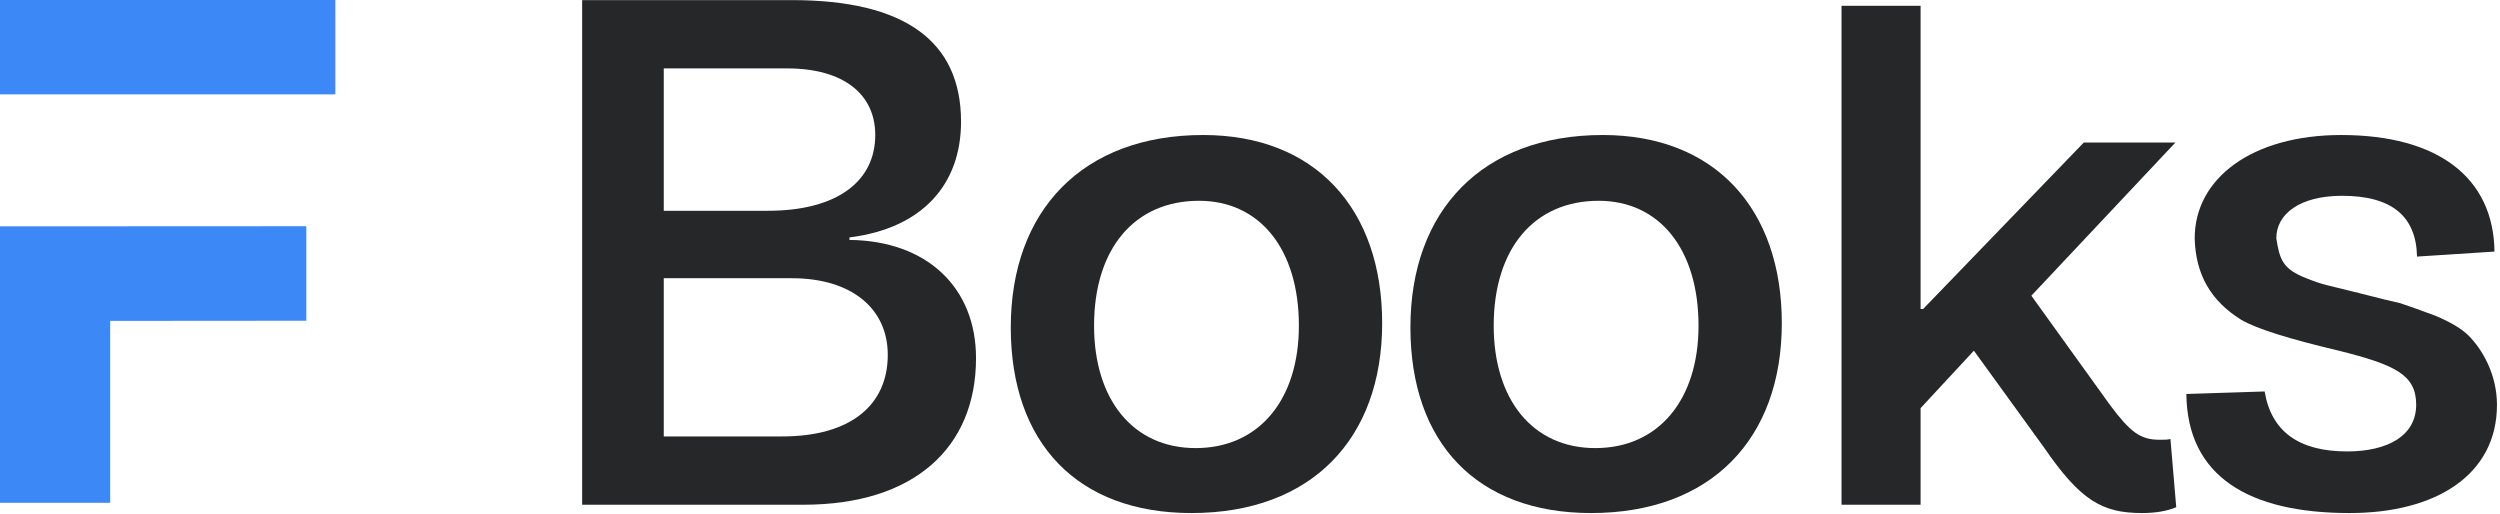
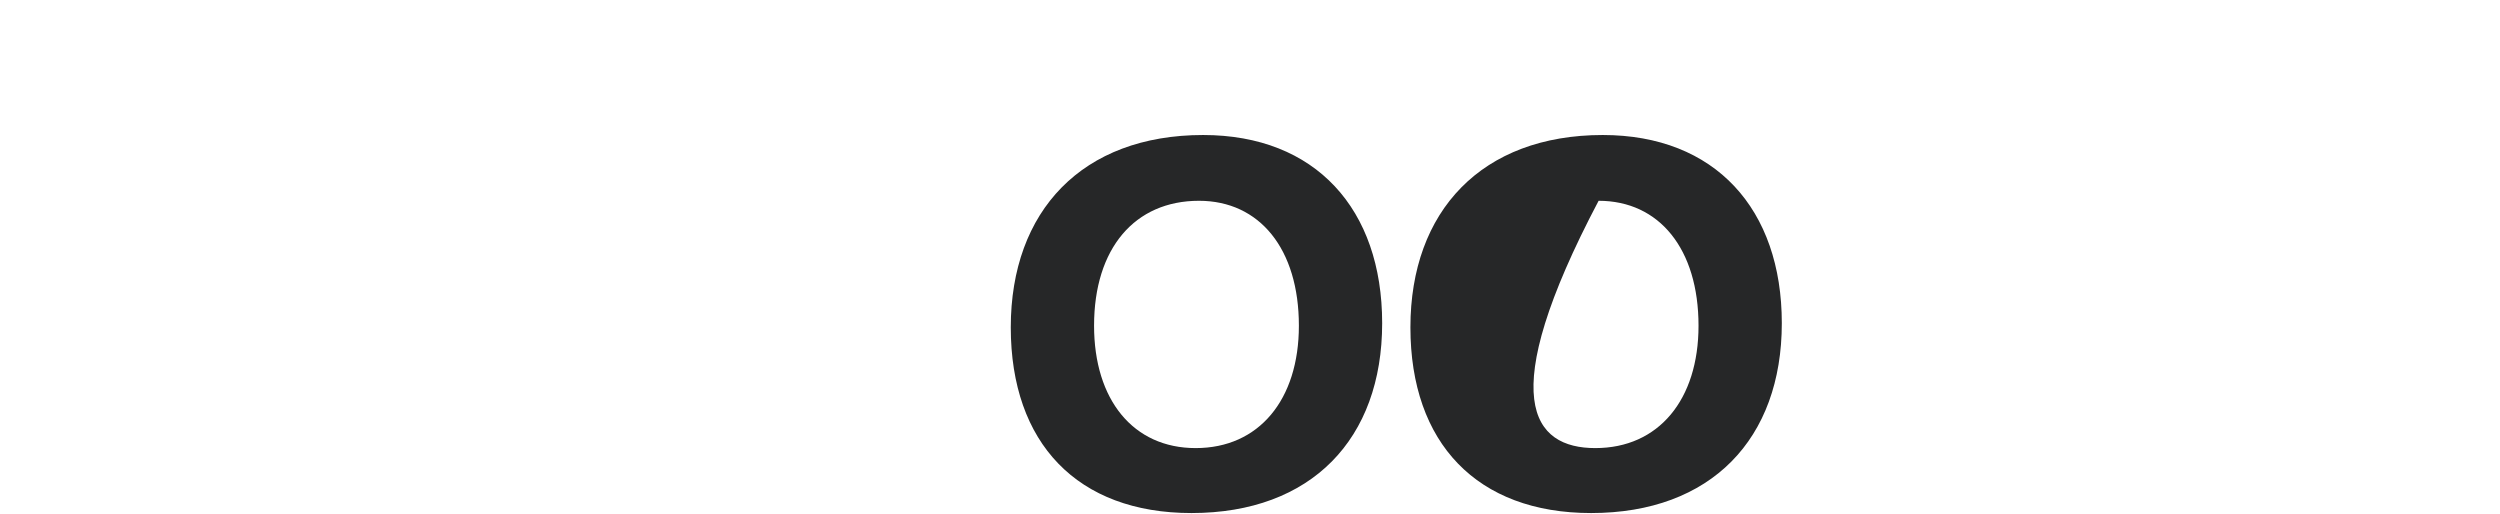
<svg xmlns="http://www.w3.org/2000/svg" width="100%" height="100%" viewBox="0 0 690 142" version="1.1" xml:space="preserve" style="fill-rule:evenodd;clip-rule:evenodd;stroke-linejoin:round;stroke-miterlimit:2;">
  <g transform="matrix(1,0,0,1,-14746.3,552.893)">
    <g transform="matrix(2,0,0,2,14746.3,-414.165)">
-       <path d="M0,-38.126L0,0.021L15.203,0.021L15.203,-25.082L42.271,-25.104L42.271,-38.147L0,-38.126Z" style="fill:rgb(60,136,247);fill-rule:nonzero;" />
-     </g>
+       </g>
    <g transform="matrix(2,0,0,2,13169.9,-1677.46)">
-       <rect x="788.169" y="562.285" width="46.313" height="13.021" style="fill:rgb(60,136,247);" />
-     </g>
+       </g>
    <g transform="matrix(2,0,0,2,14929.5,-534.019)">
-       <path d="M0,50.792L16.318,50.792C25.853,50.792 30.913,46.426 30.913,39.529C30.913,33.096 25.853,28.958 17.696,28.958L0,28.958L0,50.792ZM0,0.002L0,19.65L14.364,19.65C24.017,19.65 29.186,15.515 29.186,9.194C29.186,3.563 24.819,0.002 17.007,0.002L0,0.002ZM-11.263,60.214L-11.263,-9.422L17.696,-9.422C33.208,-9.422 41.024,-3.791 41.024,7.356C41.024,15.973 35.737,22.064 25.626,23.327L25.626,23.672C36.313,23.787 43.091,30.224 43.091,39.99C43.091,52.399 34.472,60.214 19.306,60.214L-11.263,60.214Z" style="fill:rgb(38,39,40);fill-rule:nonzero;" />
-     </g>
+       </g>
    <g transform="matrix(2,0,0,2,15076.3,-497.702)">
      <path d="M0,34.241C8.732,34.241 14.246,27.576 14.246,17.349C14.246,6.778 8.846,0.113 0.458,0.113C-8.393,0.113 -14.019,6.663 -14.019,17.349C-14.019,27.576 -8.619,34.241 0,34.241M1.034,-8.964C16.545,-8.964 25.739,1.262 25.739,17.005C25.739,32.978 15.969,43.205 -0.576,43.205C-16.318,43.205 -25.513,33.552 -25.513,17.581C-25.513,1.492 -15.629,-8.964 1.034,-8.964" style="fill:rgb(38,39,40);fill-rule:nonzero;" />
    </g>
    <g transform="matrix(2,0,0,2,15186.6,-497.702)">
-       <path d="M0,34.241C8.732,34.241 14.246,27.576 14.246,17.349C14.246,6.778 8.847,0.113 0.458,0.113C-8.392,0.113 -14.019,6.663 -14.019,17.349C-14.019,27.576 -8.619,34.241 0,34.241M1.034,-8.964C16.545,-8.964 25.74,1.262 25.74,17.005C25.74,32.978 15.97,43.205 -0.575,43.205C-16.317,43.205 -25.513,33.552 -25.513,17.581C-25.513,1.492 -15.629,-8.964 1.034,-8.964" style="fill:rgb(38,39,40);fill-rule:nonzero;" />
+       <path d="M0,34.241C8.732,34.241 14.246,27.576 14.246,17.349C14.246,6.778 8.847,0.113 0.458,0.113C-14.019,27.576 -8.619,34.241 0,34.241M1.034,-8.964C16.545,-8.964 25.74,1.262 25.74,17.005C25.74,32.978 15.97,43.205 -0.575,43.205C-16.317,43.205 -25.513,33.552 -25.513,17.581C-25.513,1.492 -15.629,-8.964 1.034,-8.964" style="fill:rgb(38,39,40);fill-rule:nonzero;" />
    </g>
    <g transform="matrix(2,0,0,2,15310.4,-533.131)">
-       <path d="M0,51.842L-9.653,38.512L-17.008,46.44L-17.008,59.77L-27.921,59.77L-27.921,-9.077L-17.008,-9.077L-17.008,32.765L-16.663,32.765L5.518,9.784L18.158,9.784L-1.723,30.926L9.194,46.095C11.951,49.772 13.33,50.806 15.974,50.806C16.662,50.806 17.125,50.806 17.47,50.693L18.271,60.114C16.894,60.69 15.284,60.919 13.562,60.919C8.043,60.919 5.056,59.196 0,51.842" style="fill:rgb(38,39,40);fill-rule:nonzero;" />
-     </g>
+       </g>
    <g transform="matrix(2,0,0,2,15413.4,-444.843)">
-       <path d="M0,-18.617C-0.117,-24.249 -3.563,-27.005 -10.342,-27.005C-16.204,-27.005 -19.419,-24.477 -19.419,-21.145C-18.961,-18.157 -18.503,-16.894 -15.284,-15.63C-12.985,-14.711 -12.527,-14.711 -8.85,-13.791C-8.506,-13.676 -8.161,-13.676 -7.93,-13.561C-5.286,-12.87 -3.332,-12.412 -2.299,-12.181C-1.265,-11.837 0.345,-11.263 2.525,-10.458C4.711,-9.54 6.203,-8.62 7.123,-7.701C8.96,-5.863 11.031,-2.415 11.031,1.838C11.031,11.488 2.644,16.776 -9.308,16.776C-23.214,16.776 -31.715,11.72 -31.833,0.344L-21.028,-0.003C-20.112,5.515 -16.317,8.272 -9.652,8.272C-4.021,8.272 -0.117,6.089 -0.117,1.838C-0.117,-2.3 -2.987,-3.679 -10.805,-5.632C-17.583,-7.241 -22.062,-8.62 -24.248,-9.885C-28.501,-12.526 -30.568,-16.203 -30.682,-21.145C-30.682,-29.42 -22.752,-35.393 -10.46,-35.393C2.87,-35.393 10.569,-29.533 10.687,-19.306L0,-18.617Z" style="fill:rgb(38,39,40);fill-rule:nonzero;" />
-     </g>
+       </g>
  </g>
</svg>